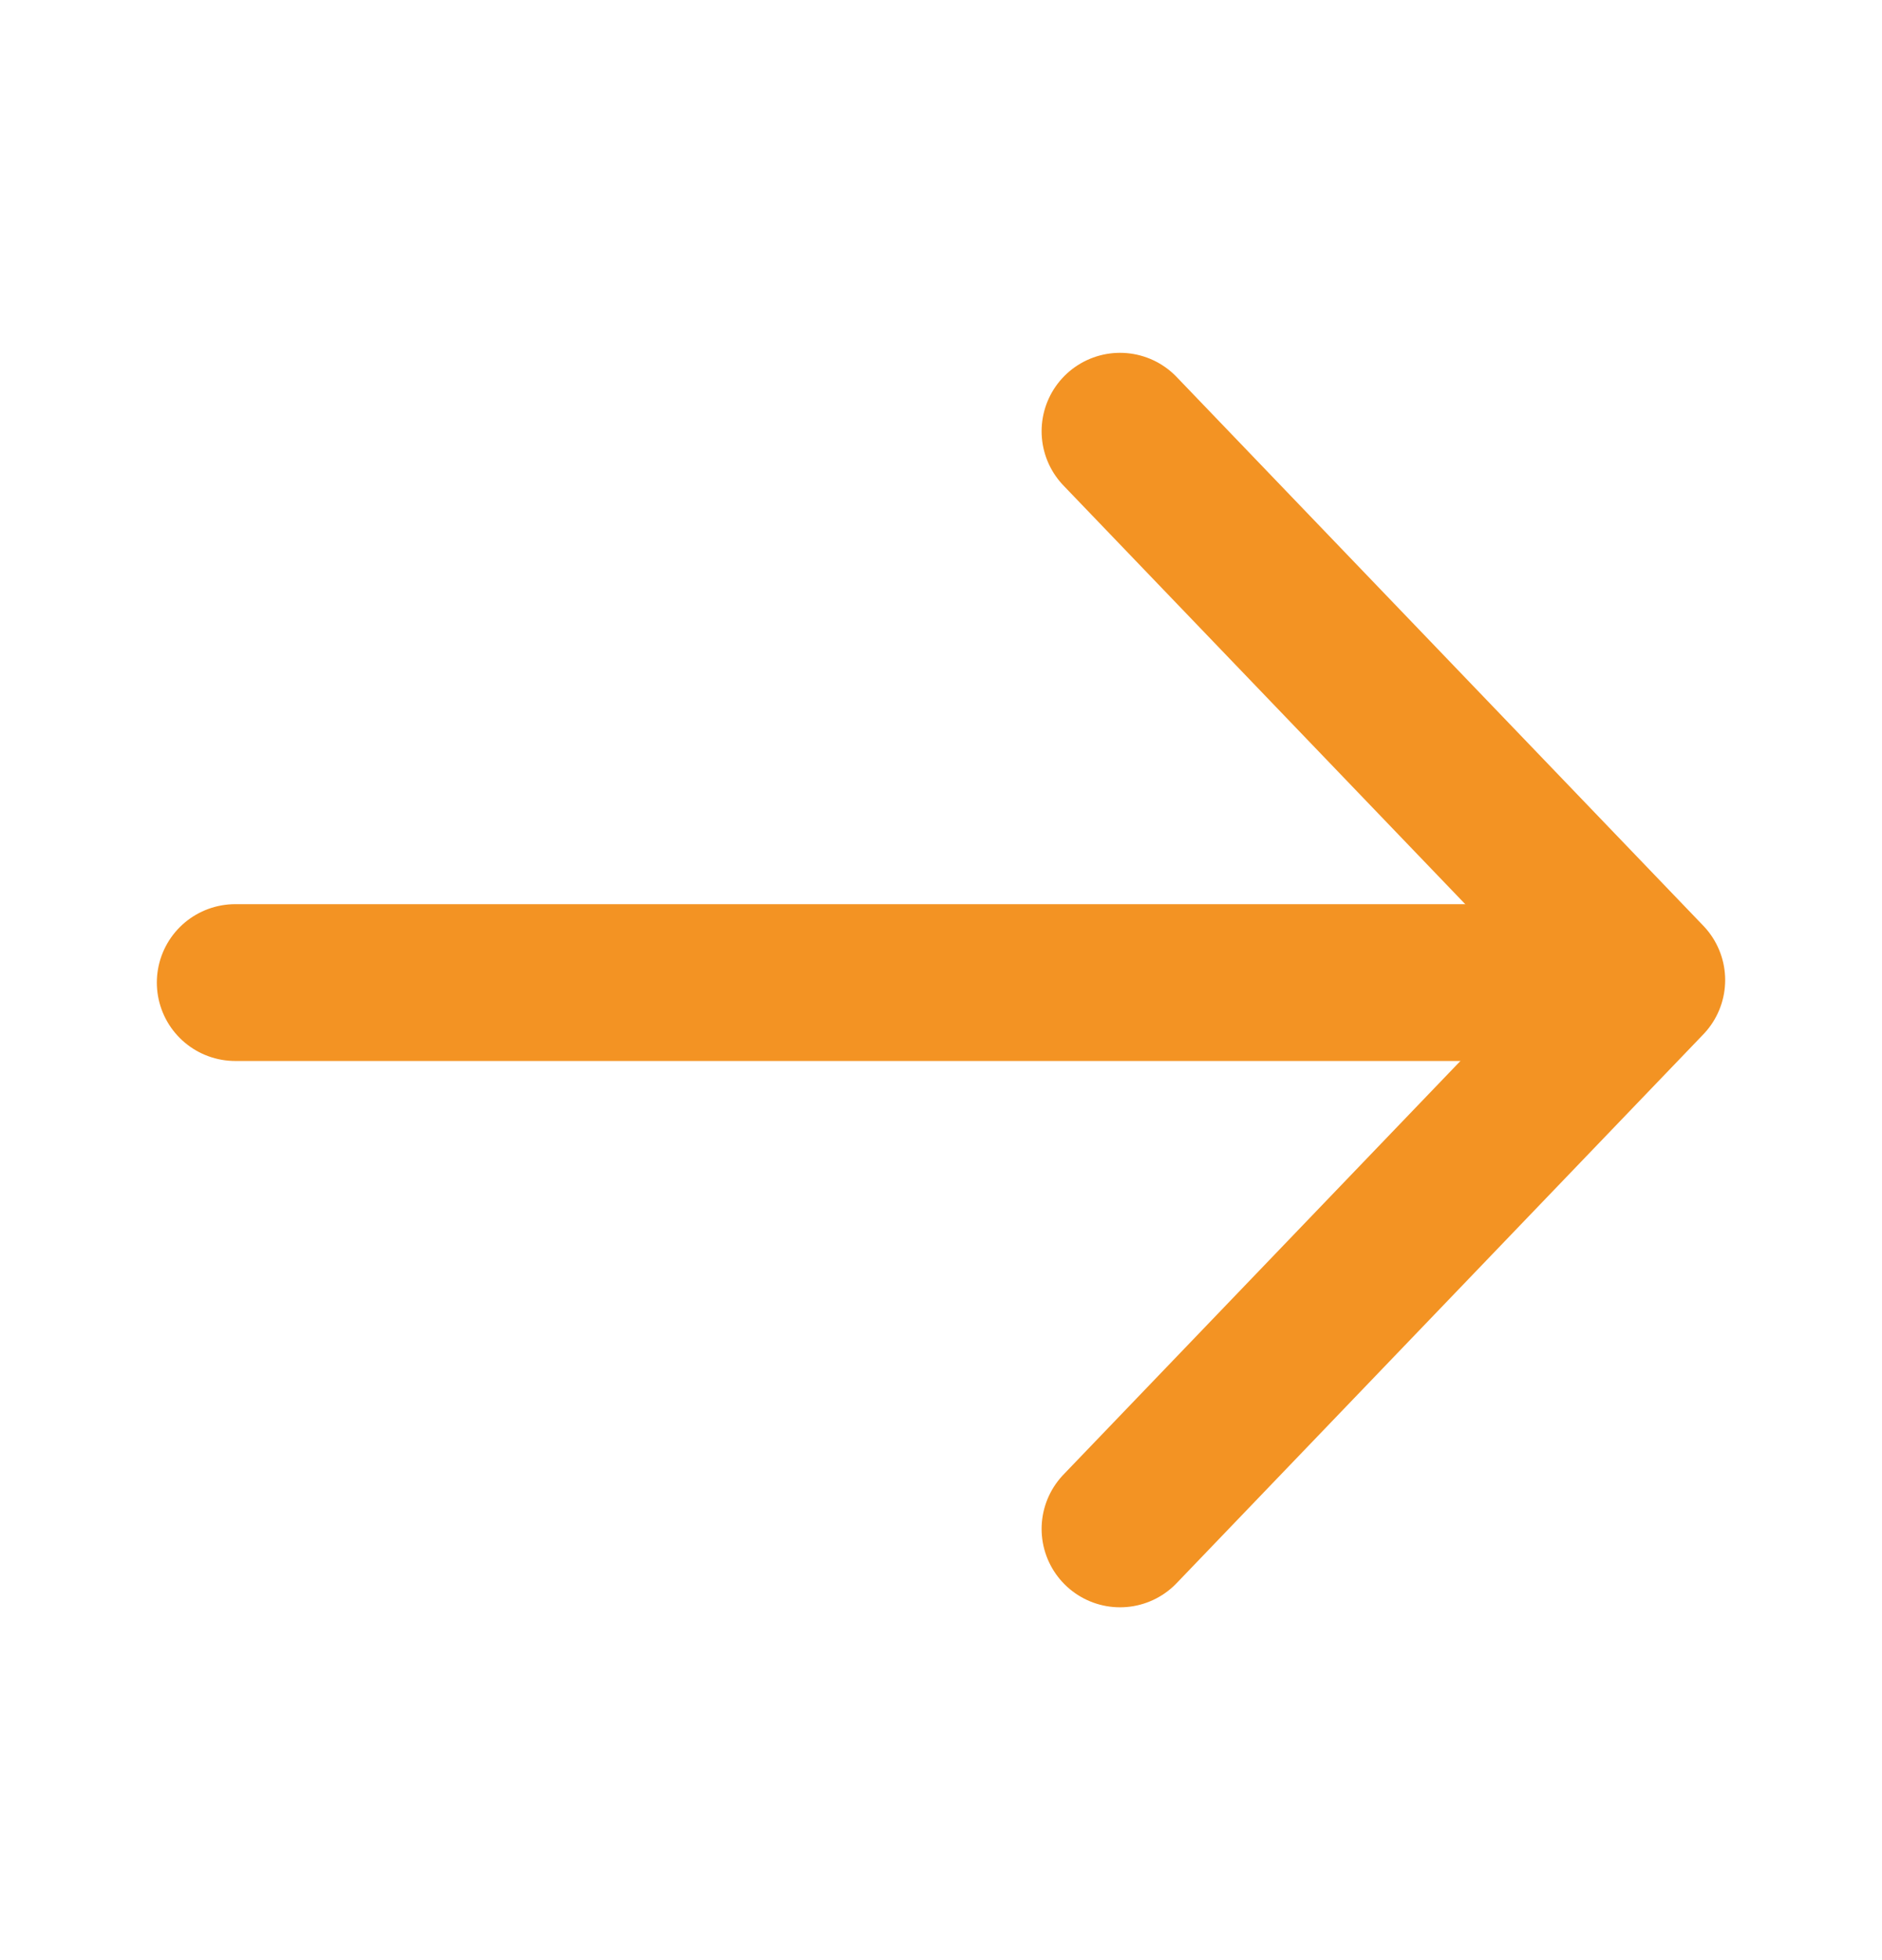
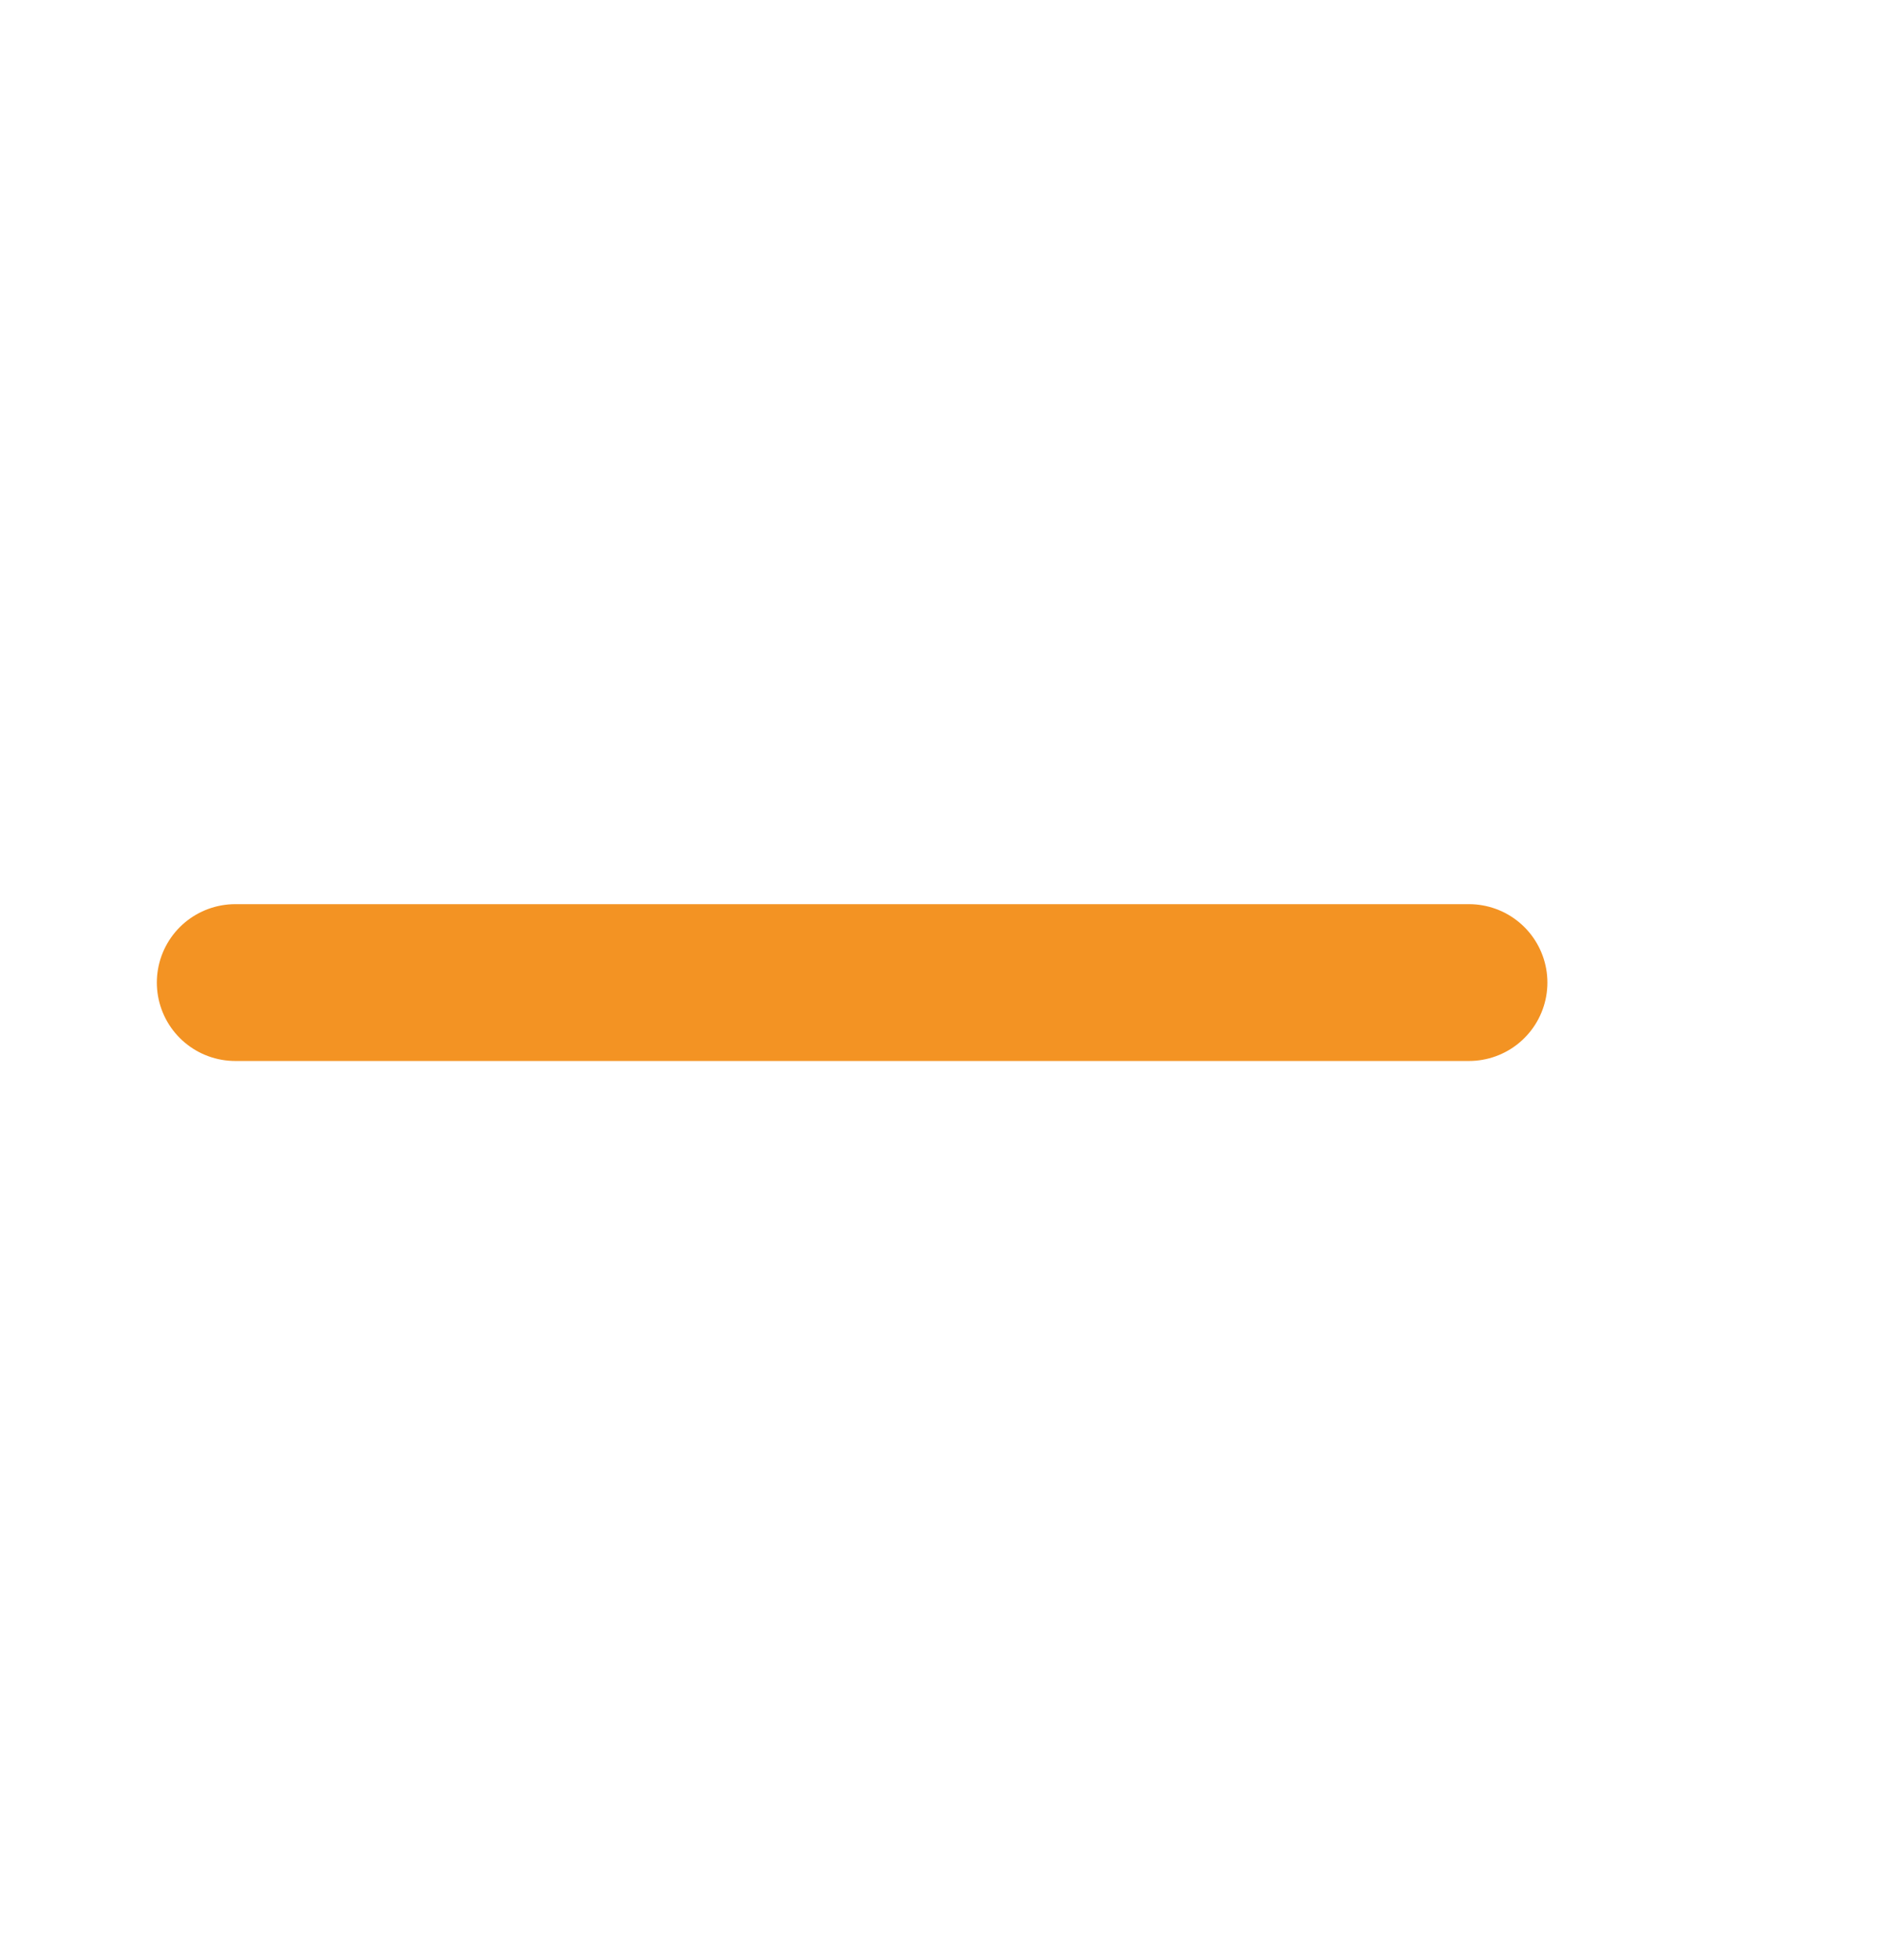
<svg xmlns="http://www.w3.org/2000/svg" width="24" height="25" viewBox="0 0 24 25" fill="none">
-   <path d="M14.283 5.5L21 12.5L14.283 19.5" stroke="#F39323" stroke-width="2" stroke-linecap="round" stroke-linejoin="round" />
  <line x1="18.733" y1="12.532" x2="3" y2="12.532" stroke="#F39323" stroke-width="2" stroke-linecap="round" />
</svg>